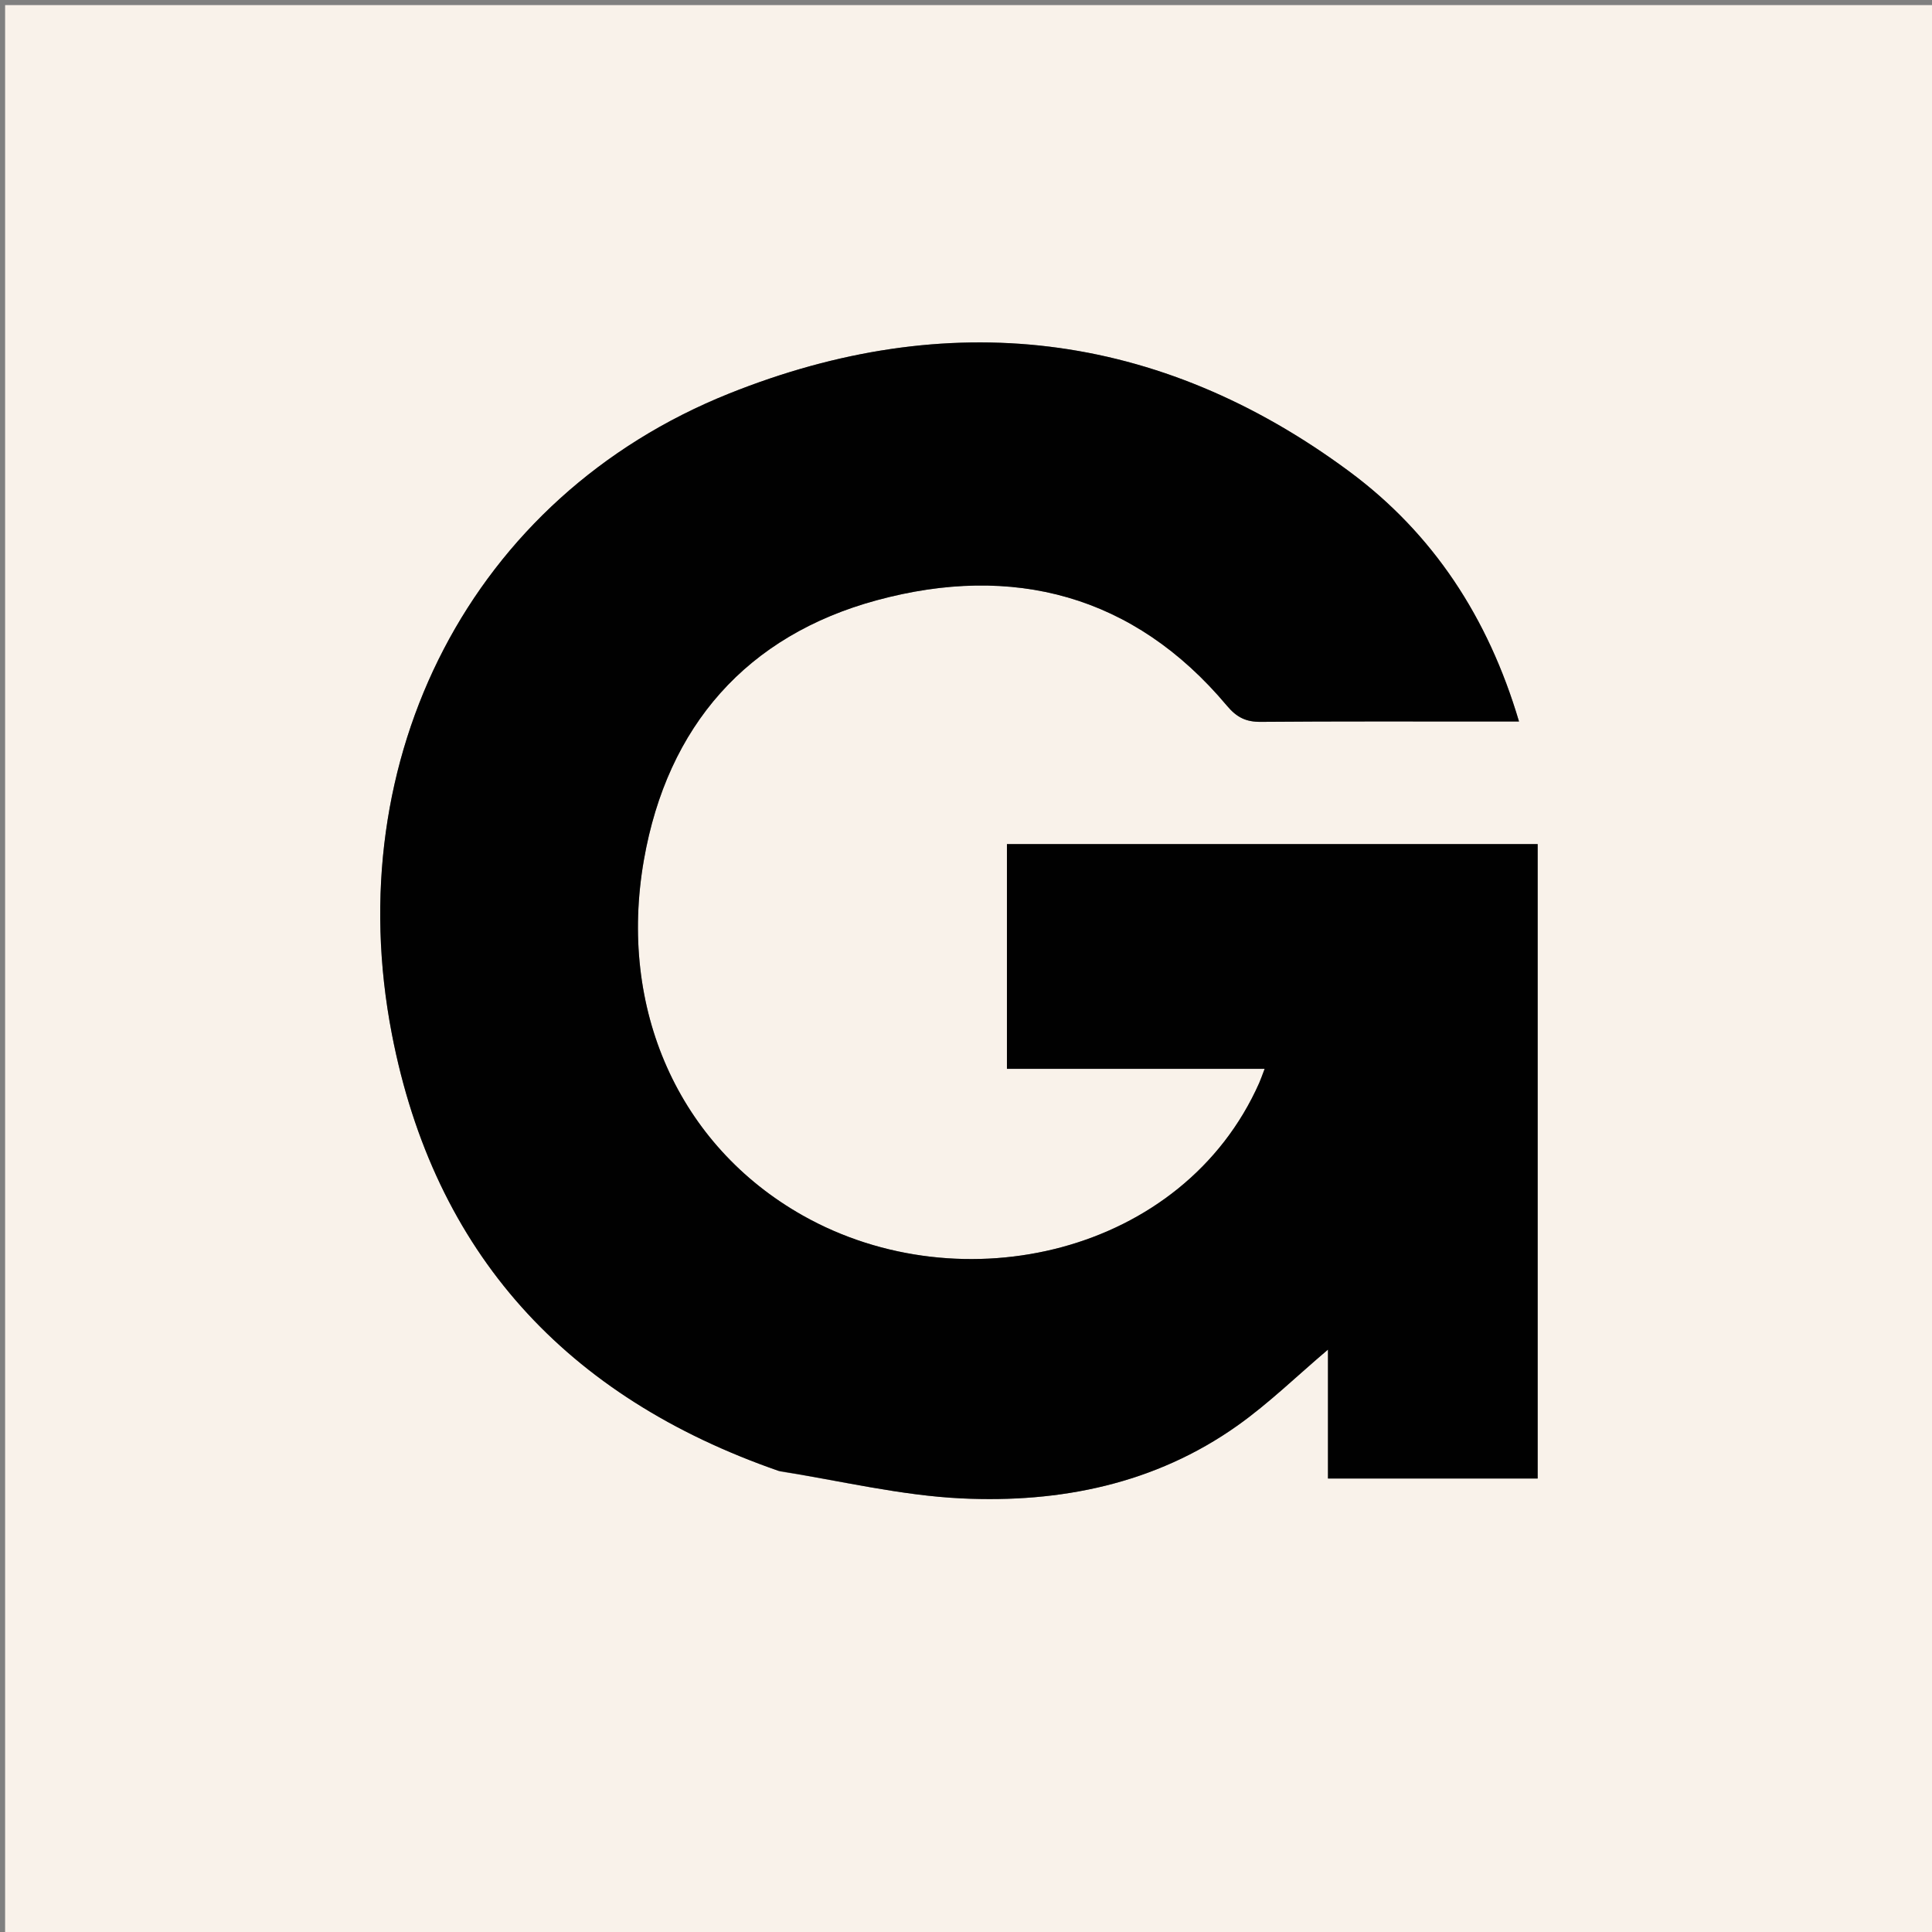
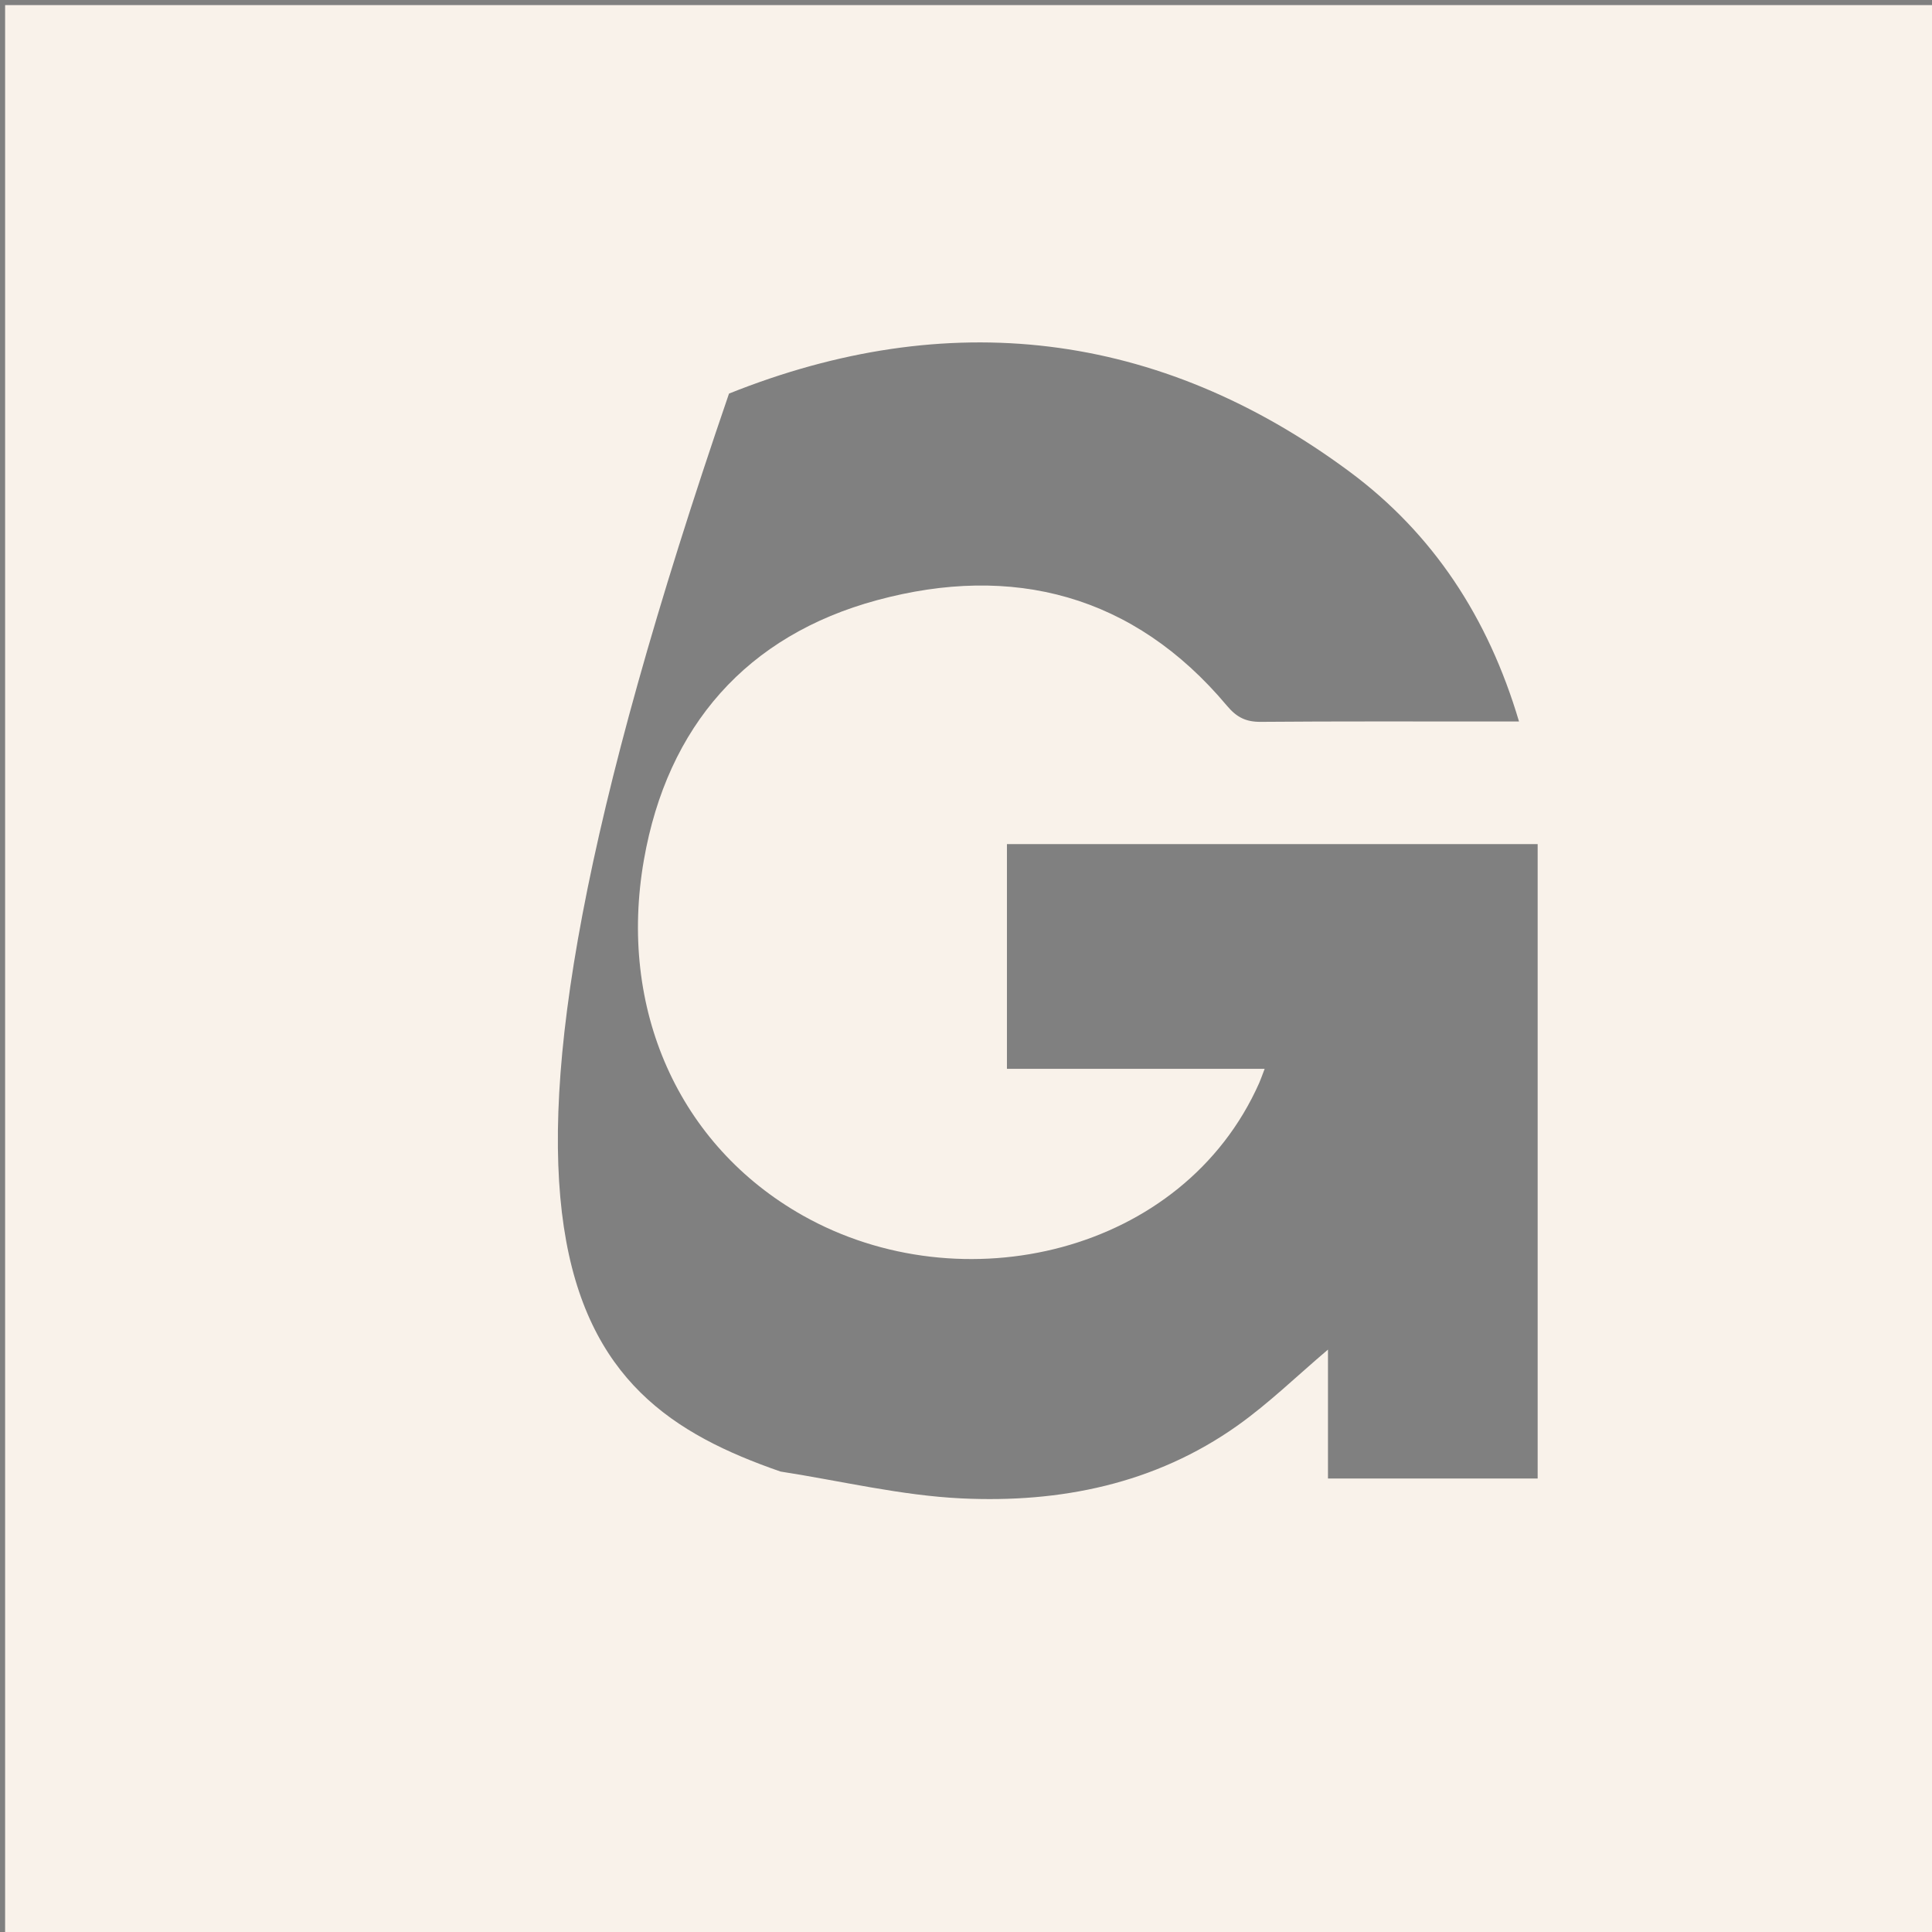
<svg xmlns="http://www.w3.org/2000/svg" version="1.1" id="Layer_1" x="0px" y="0px" width="100%" viewBox="0 0 378 378" enable-background="new 0 0 378 378" xml:space="preserve">
  <rect x="0" y="0" width="378" height="378" fill="#808080" stroke="none" />
-   <path fill="#F9F2EA" opacity="1" stroke="none" d=" M243,379   C162,379 81.5,379 1,379   C1,253 1,127 1,1   C127,1 253,1 379,1   C379,127 379,253 379,379   C333.833,379 288.667,379 243,379  M152.711,287.911   C164.512,289.74 176.264,292.599 188.125,293.165   C207.396,294.084 225.977,290.365 242.115,278.918   C248.254,274.564 253.704,269.236 259.821,264.052   C259.821,272.444 259.821,280.794 259.821,289.279   C273.809,289.279 287.245,289.279 300.846,289.279   C300.846,247.779 300.846,206.526 300.846,165.147   C266.081,165.147 231.534,165.147 197.01,165.147   C197.01,179.873 197.01,194.278 197.01,209.116   C213.838,209.116 230.386,209.116 247.433,209.116   C246.939,210.402 246.688,211.157 246.367,211.88   C231.48,245.397 188.14,255.355 157.059,237.81   C132.764,224.096 120.875,197.362 125.985,168.222   C130.575,142.043 146.113,124.32 171.607,117.423   C198.074,110.263 221.785,116.298 240.043,138.066   C241.984,140.38 243.794,141.256 246.693,141.232   C261.523,141.109 276.355,141.167 291.186,141.161   C293.074,141.161 294.962,141.161 297.198,141.161   C291.161,120.79 280.352,104.374 264.017,92.265   C226.565,64.501 185.272,59.921 142.631,77.008   C92.168,97.23 66.248,148.359 76.666,202.299   C84.942,245.148 110.787,273.378 152.711,287.911  z" />
-   <path fill="#010101" opacity="1" stroke="none" d=" M152.335,287.78   C110.787,273.378 84.942,245.148 76.666,202.299   C66.248,148.359 92.168,97.23 142.631,77.008   C185.272,59.921 226.565,64.501 264.017,92.265   C280.352,104.374 291.161,120.79 297.198,141.161   C294.962,141.161 293.074,141.161 291.186,141.161   C276.355,141.167 261.523,141.109 246.693,141.232   C243.794,141.256 241.984,140.38 240.043,138.066   C221.785,116.298 198.074,110.263 171.607,117.423   C146.113,124.32 130.575,142.043 125.985,168.222   C120.875,197.362 132.764,224.096 157.059,237.81   C188.14,255.355 231.48,245.397 246.367,211.88   C246.688,211.157 246.939,210.402 247.433,209.116   C230.386,209.116 213.838,209.116 197.01,209.116   C197.01,194.278 197.01,179.873 197.01,165.147   C231.534,165.147 266.081,165.147 300.846,165.147   C300.846,206.526 300.846,247.779 300.846,289.279   C287.245,289.279 273.809,289.279 259.821,289.279   C259.821,280.794 259.821,272.444 259.821,264.052   C253.704,269.236 248.254,274.564 242.115,278.918   C225.977,290.365 207.396,294.084 188.125,293.165   C176.264,292.599 164.512,289.74 152.335,287.78  z" />
+   <path fill="#F9F2EA" opacity="1" stroke="none" d=" M243,379   C162,379 81.5,379 1,379   C1,253 1,127 1,1   C127,1 253,1 379,1   C379,127 379,253 379,379   C333.833,379 288.667,379 243,379  M152.711,287.911   C164.512,289.74 176.264,292.599 188.125,293.165   C207.396,294.084 225.977,290.365 242.115,278.918   C248.254,274.564 253.704,269.236 259.821,264.052   C259.821,272.444 259.821,280.794 259.821,289.279   C273.809,289.279 287.245,289.279 300.846,289.279   C300.846,247.779 300.846,206.526 300.846,165.147   C266.081,165.147 231.534,165.147 197.01,165.147   C197.01,179.873 197.01,194.278 197.01,209.116   C213.838,209.116 230.386,209.116 247.433,209.116   C246.939,210.402 246.688,211.157 246.367,211.88   C231.48,245.397 188.14,255.355 157.059,237.81   C132.764,224.096 120.875,197.362 125.985,168.222   C130.575,142.043 146.113,124.32 171.607,117.423   C198.074,110.263 221.785,116.298 240.043,138.066   C241.984,140.38 243.794,141.256 246.693,141.232   C261.523,141.109 276.355,141.167 291.186,141.161   C293.074,141.161 294.962,141.161 297.198,141.161   C291.161,120.79 280.352,104.374 264.017,92.265   C226.565,64.501 185.272,59.921 142.631,77.008   C84.942,245.148 110.787,273.378 152.711,287.911  z" />
</svg>